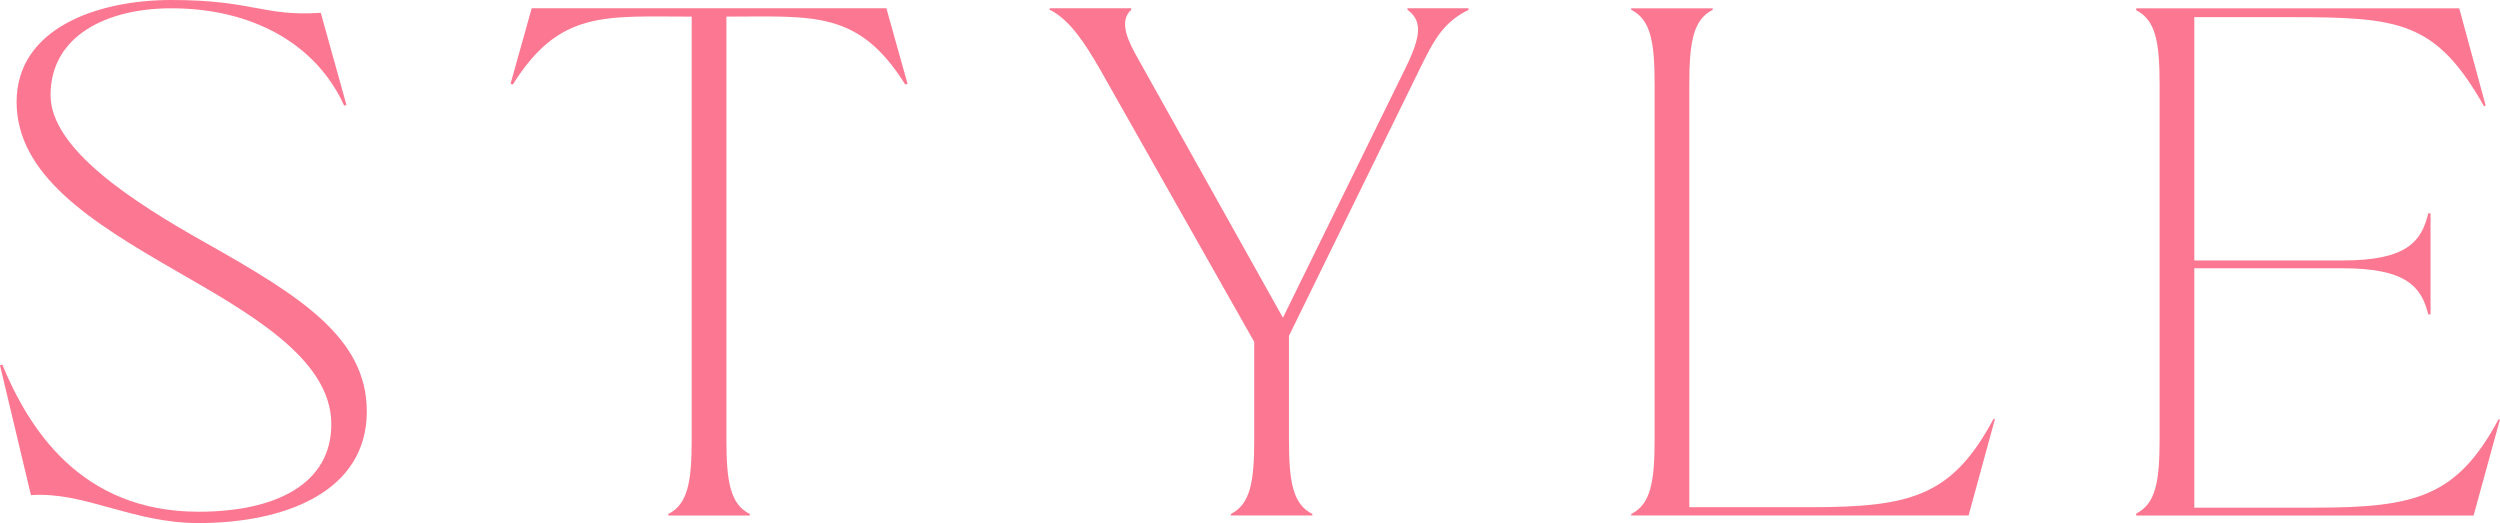
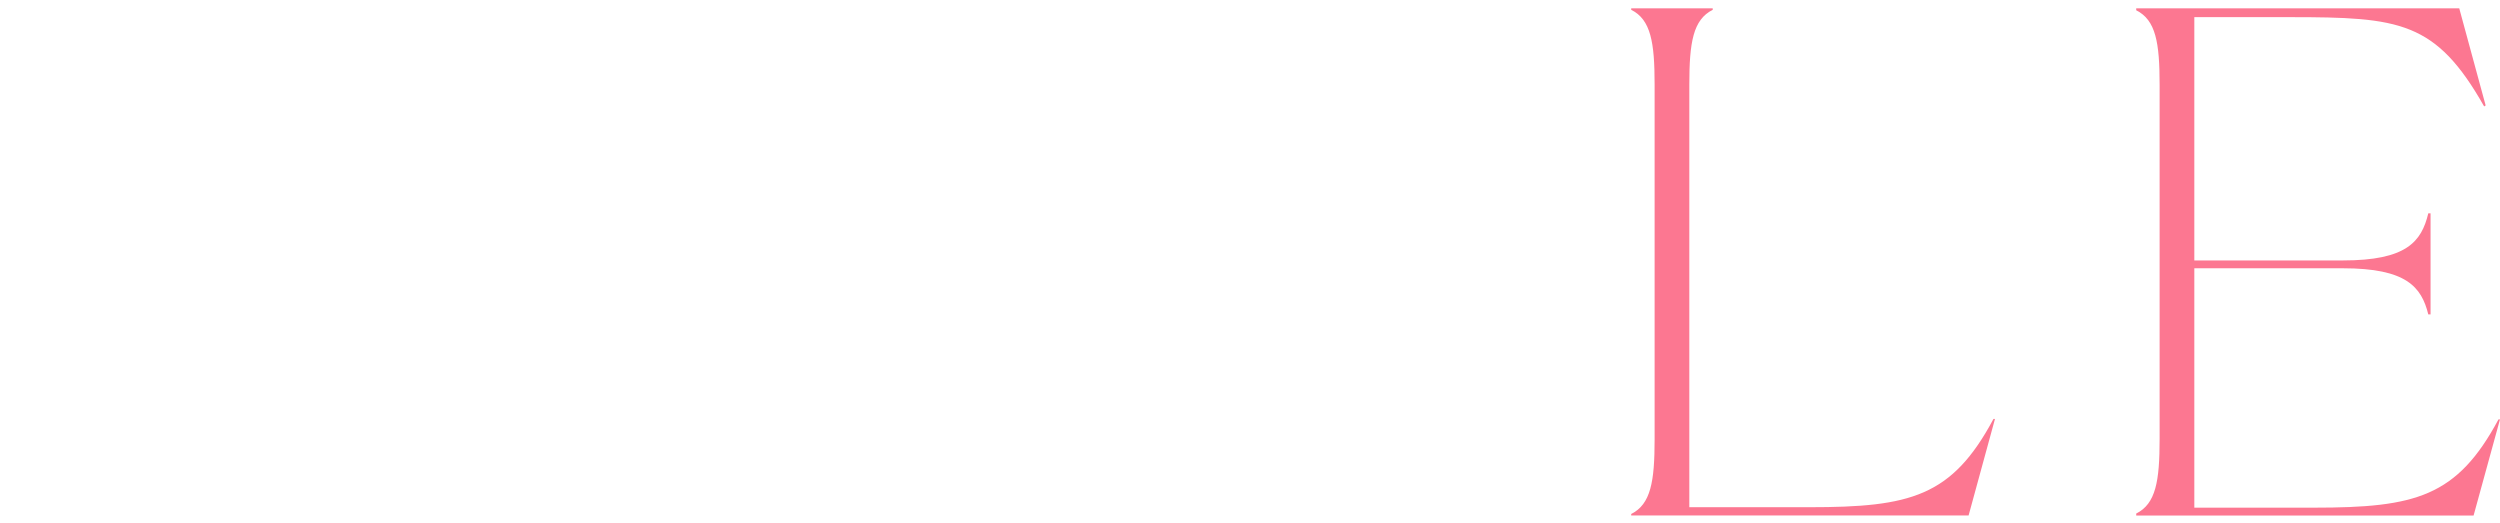
<svg xmlns="http://www.w3.org/2000/svg" id="_レイヤー_1" data-name="レイヤー 1" viewBox="0 0 1380.14 288.75">
  <defs>
    <style>
      .cls-1 {
        fill: #fc7791;
      }
    </style>
  </defs>
-   <path class="cls-1" d="m202.5,227.09c0,44.58-45.42,61.67-92.92,61.67-36.67,0-62.92-17.5-92.5-15.42L0,201.67l1.25-.42c14.17,34.17,42.5,81.25,108.33,81.25,42.92,0,73.33-15.42,73.33-48.33,0-36.67-46.67-62.08-87.08-85.42C50.42,122.5,9.17,96.67,9.17,56.25S53.33,0,94.58,0c45.42,0,50.42,9.17,82.5,7.08l14.17,50.83-1.25.42C174.58,24.17,139.17,4.58,94.58,4.58c-35.42,0-66.67,15-66.67,47.92,0,29.58,45,58.75,85.83,81.67,51.67,29.17,88.75,52.08,88.75,92.92Z" />
-   <path class="cls-1" d="m776.99,4.58h33.75v.83c-14.17,7.08-19.17,16.67-27.5,33.75l-71.67,146.25v57.08c0,23.33,2.08,35.83,12.92,41.25v.83h-45v-.83c10.83-5.42,12.92-17.92,12.92-41.25v-53.75l-85.83-151.67c-7.08-12.08-15.83-26.25-27.08-31.67v-.83h45v.83c-7.5,6.67-.83,18.75,3.33,26.25l80.42,143.75,67.92-138.33c8.75-17.92,8.75-25.83.83-31.67v-.83Z" />
  <path class="cls-1" d="m1101.35,231.25l-14.58,53.33h-186.25v-.83c10.83-5.42,12.92-17.92,12.92-41.25V46.67c0-23.33-2.08-35.83-12.92-41.25v-.83h45v.83c-10.83,5.42-12.92,17.92-12.92,41.25v233.34h66.25c55.83,0,78.75-5.83,101.67-48.75h.83Z" />
  <path class="cls-1" d="m1380.14,231.51l-14.58,53.08h-186.25v-1.08c10.83-5.42,12.92-17.87,12.92-41.16V46.83c0-23.29-2.08-35.74-12.92-41.16v-1.08h178.33l14.58,53.62-.83.54c-26.67-47.12-46.67-49.28-107.08-49.28h-52.92v134.31h82.08c35,0,43.33-10.29,47.08-26h1.25v55.78h-1.25c-3.75-15.16-12.08-25.45-47.08-25.45h-82.08v132.15h66.25c55.83,0,78.75-5.96,101.67-48.74h.83Z" />
-   <path class="cls-1" d="m489.35,4.58h-195.83l-11.67,41.67,1.25.42c25.83-41.25,50.83-37.5,98.75-37.5v233.34c0,23.33-2.08,35.83-12.92,41.25v.83h45v-.83c-10.83-5.42-12.92-17.92-12.92-41.25V9.17c47.92,0,72.92-3.75,98.75,37.5l1.25-.42-11.67-41.67Z" />
</svg>